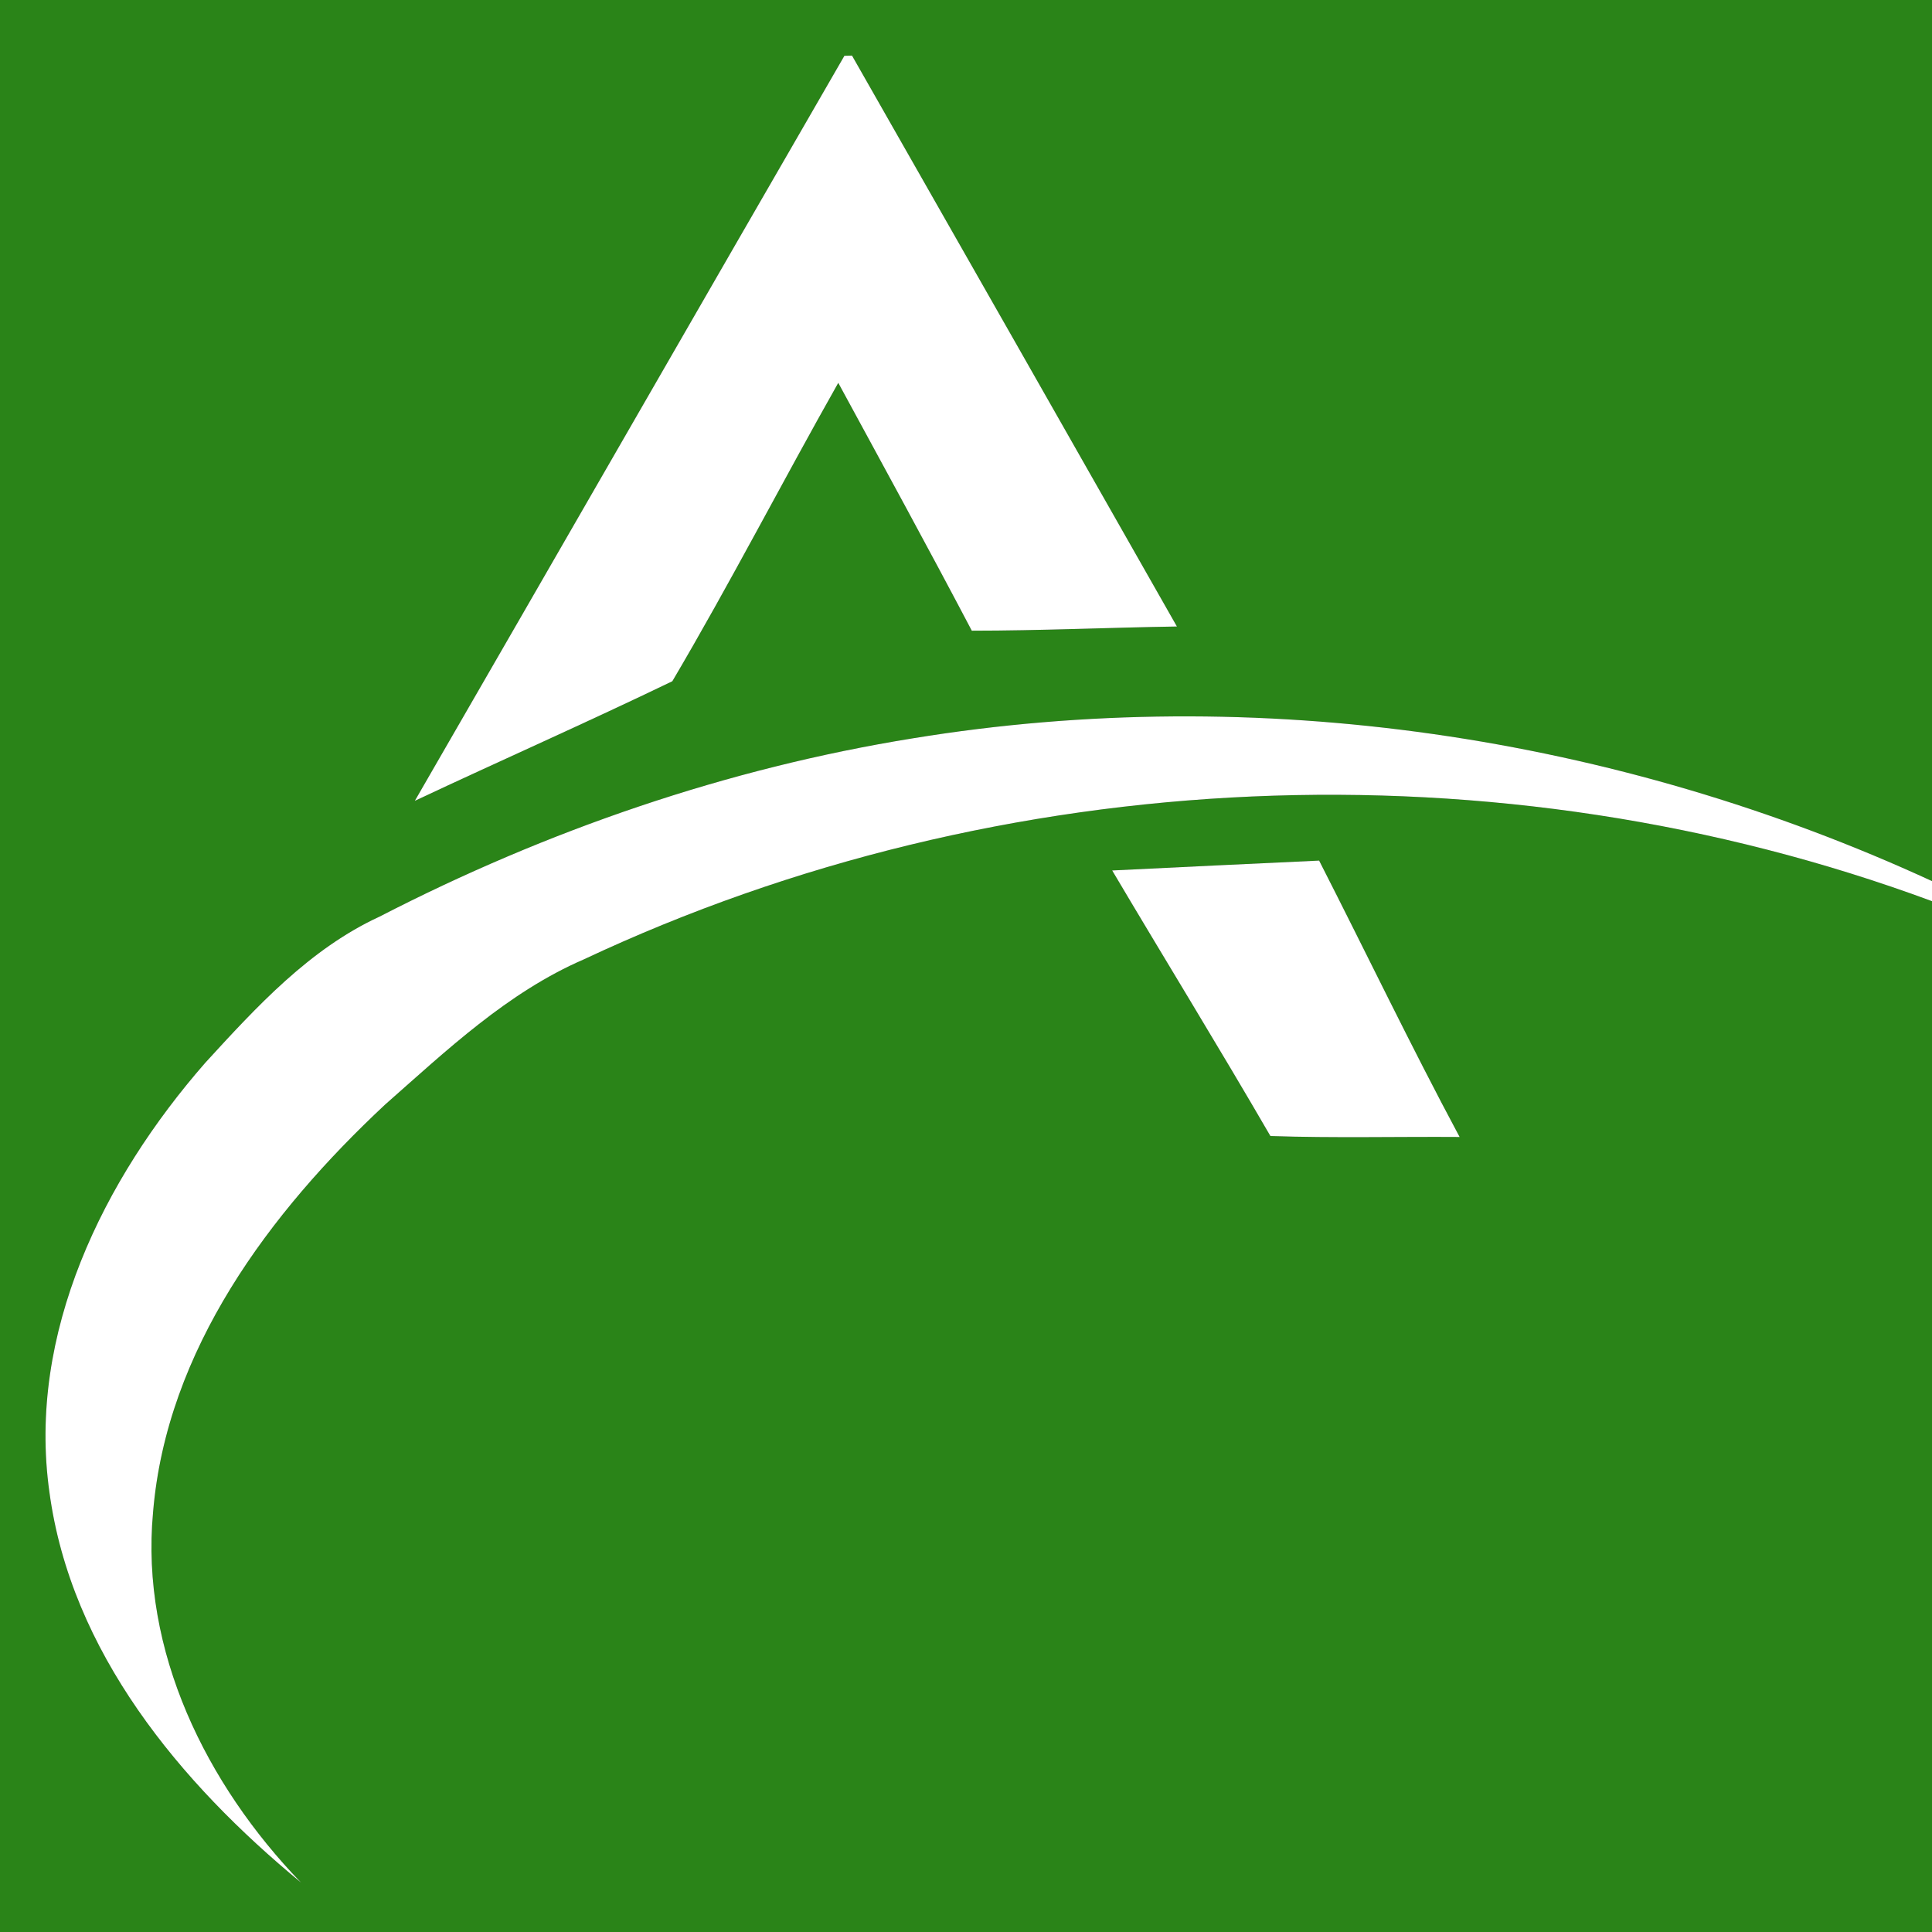
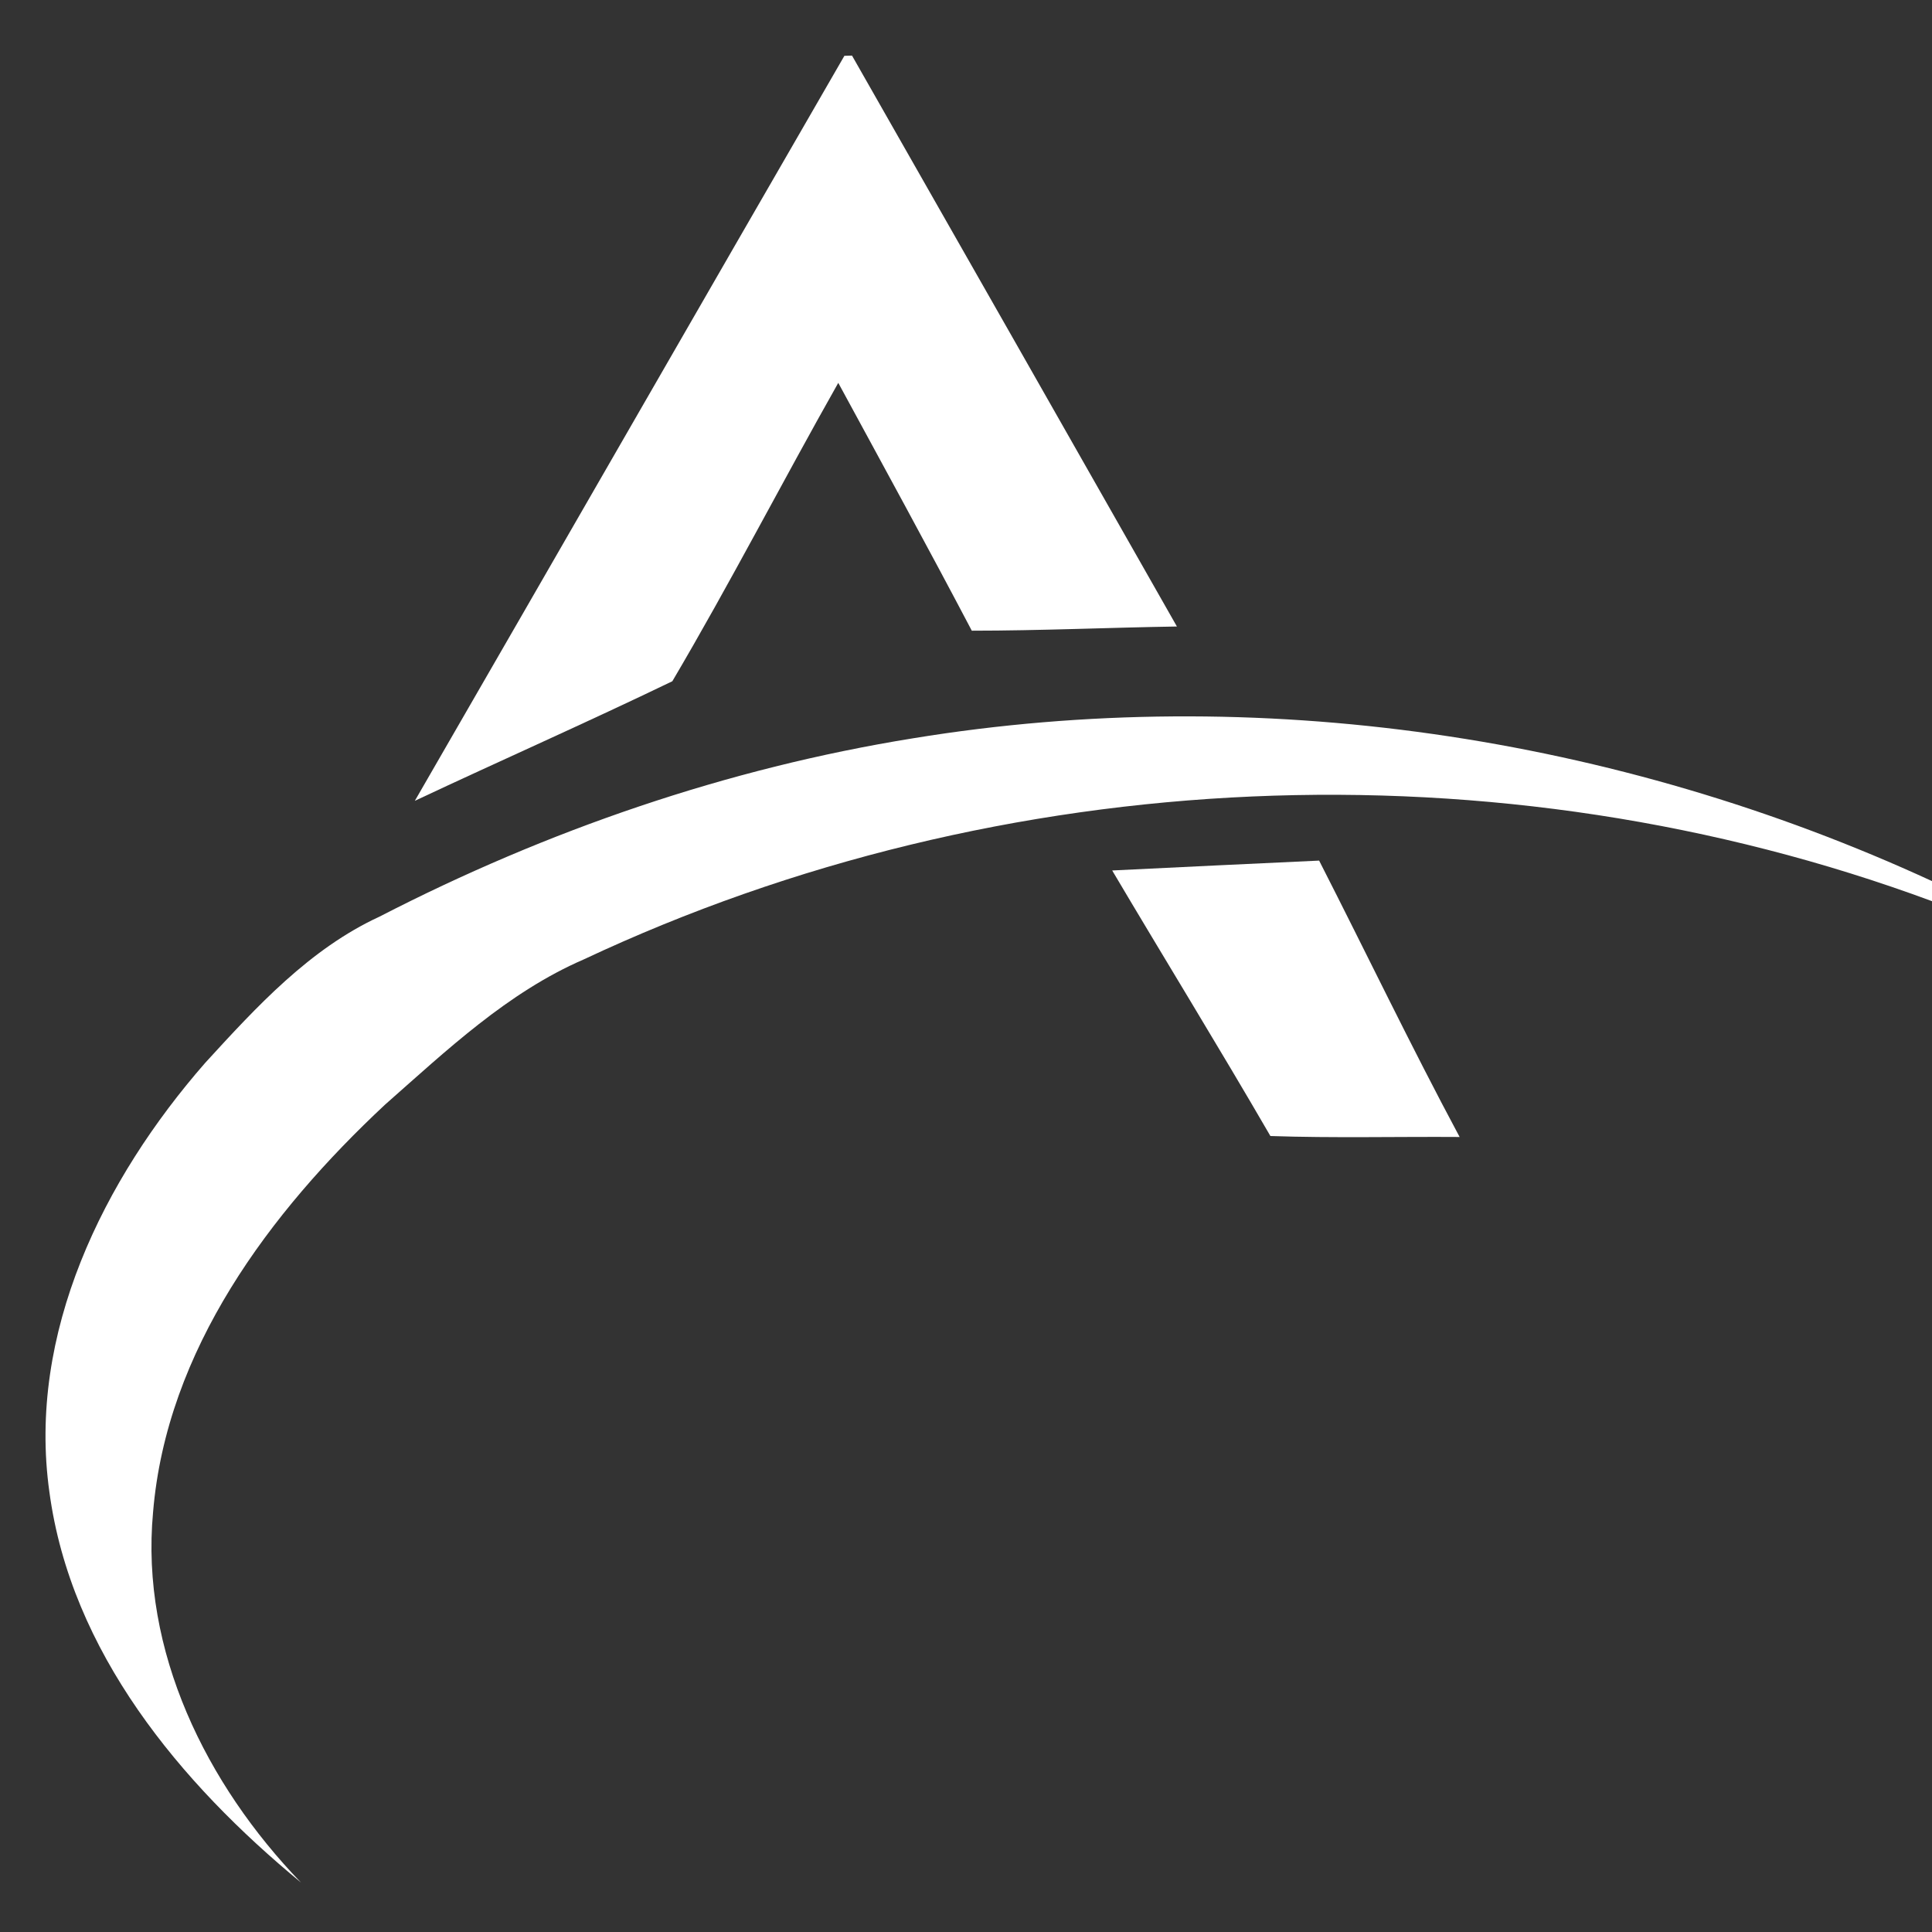
<svg xmlns="http://www.w3.org/2000/svg" width="180pt" height="180pt" viewBox="0 0 180 180" version="1.1">
  <rect x="0" y="0" width="180" height="180" fill="#333333" stroke="none" />
  <g id="#2a8418ff">
-     <path fill="#2a8418" opacity="1.00" d=" M 0.00 0.00 L 180.00 0.00 L 180.00 82.09 C 150.58 68.53 117.12 63.55 85.10 68.78 C 67.76 71.57 50.96 77.36 35.36 85.40 C 28.85 88.40 23.89 93.81 19.13 99.01 C 9.63 109.87 2.53 124.22 4.60 138.99 C 6.60 153.90 16.79 166.12 28.04 175.39 C 19.24 166.27 13.06 153.83 14.26 140.90 C 15.51 125.78 25.13 112.95 35.87 102.92 C 41.60 97.87 47.29 92.46 54.38 89.39 C 93.33 71.08 139.62 69.02 180.00 83.96 L 180.00 180.00 L 0.00 180.00 L 0.00 0.00 M 78.67 5.20 C 65.31 28.32 52.01 51.48 38.65 74.61 C 46.63 70.86 54.70 67.30 62.64 63.47 C 68.02 54.35 72.88 44.90 78.10 35.67 C 82.27 43.35 86.47 51.02 90.54 58.76 C 96.91 58.76 103.28 58.47 109.65 58.37 C 99.57 40.63 89.48 22.90 79.38 5.18 C 79.20 5.19 78.85 5.20 78.67 5.20 M 103.62 81.10 C 108.51 89.36 113.55 97.54 118.36 105.84 C 124.23 106.04 130.12 105.89 135.99 105.93 C 131.44 97.44 127.28 88.76 122.90 80.18 C 116.48 80.48 110.05 80.78 103.62 81.10 Z" />
-   </g>
+     </g>
  <g id="#ffffffff">
    <path fill="#ffffff" opacity="1.00" d=" M 78.67 5.20 C 78.85 5.20 79.20 5.19 79.38 5.18 C 89.48 22.90 99.57 40.63 109.65 58.37 C 103.28 58.47 96.91 58.76 90.54 58.76 C 86.47 51.02 82.27 43.35 78.10 35.67 C 72.88 44.90 68.02 54.35 62.64 63.47 C 54.70 67.30 46.63 70.86 38.65 74.61 C 52.01 51.48 65.31 28.32 78.67 5.20 Z" />
    <path fill="#ffffff" opacity="1.00" d=" M 85.10 68.78 C 117.12 63.55 150.58 68.53 180.00 82.09 L 180.00 83.96 C 139.62 69.02 93.33 71.08 54.38 89.39 C 47.29 92.46 41.60 97.87 35.87 102.92 C 25.13 112.95 15.51 125.78 14.26 140.90 C 13.06 153.83 19.24 166.27 28.04 175.39 C 16.79 166.12 6.60 153.90 4.60 138.99 C 2.53 124.22 9.63 109.87 19.13 99.01 C 23.89 93.81 28.85 88.40 35.36 85.40 C 50.96 77.36 67.76 71.57 85.10 68.78 Z" />
    <path fill="#ffffff" opacity="1.00" d=" M 103.62 81.10 C 110.05 80.78 116.48 80.48 122.90 80.18 C 127.28 88.76 131.44 97.44 135.99 105.93 C 130.12 105.89 124.23 106.04 118.36 105.84 C 113.55 97.54 108.51 89.36 103.62 81.10 Z" />
  </g>
</svg>